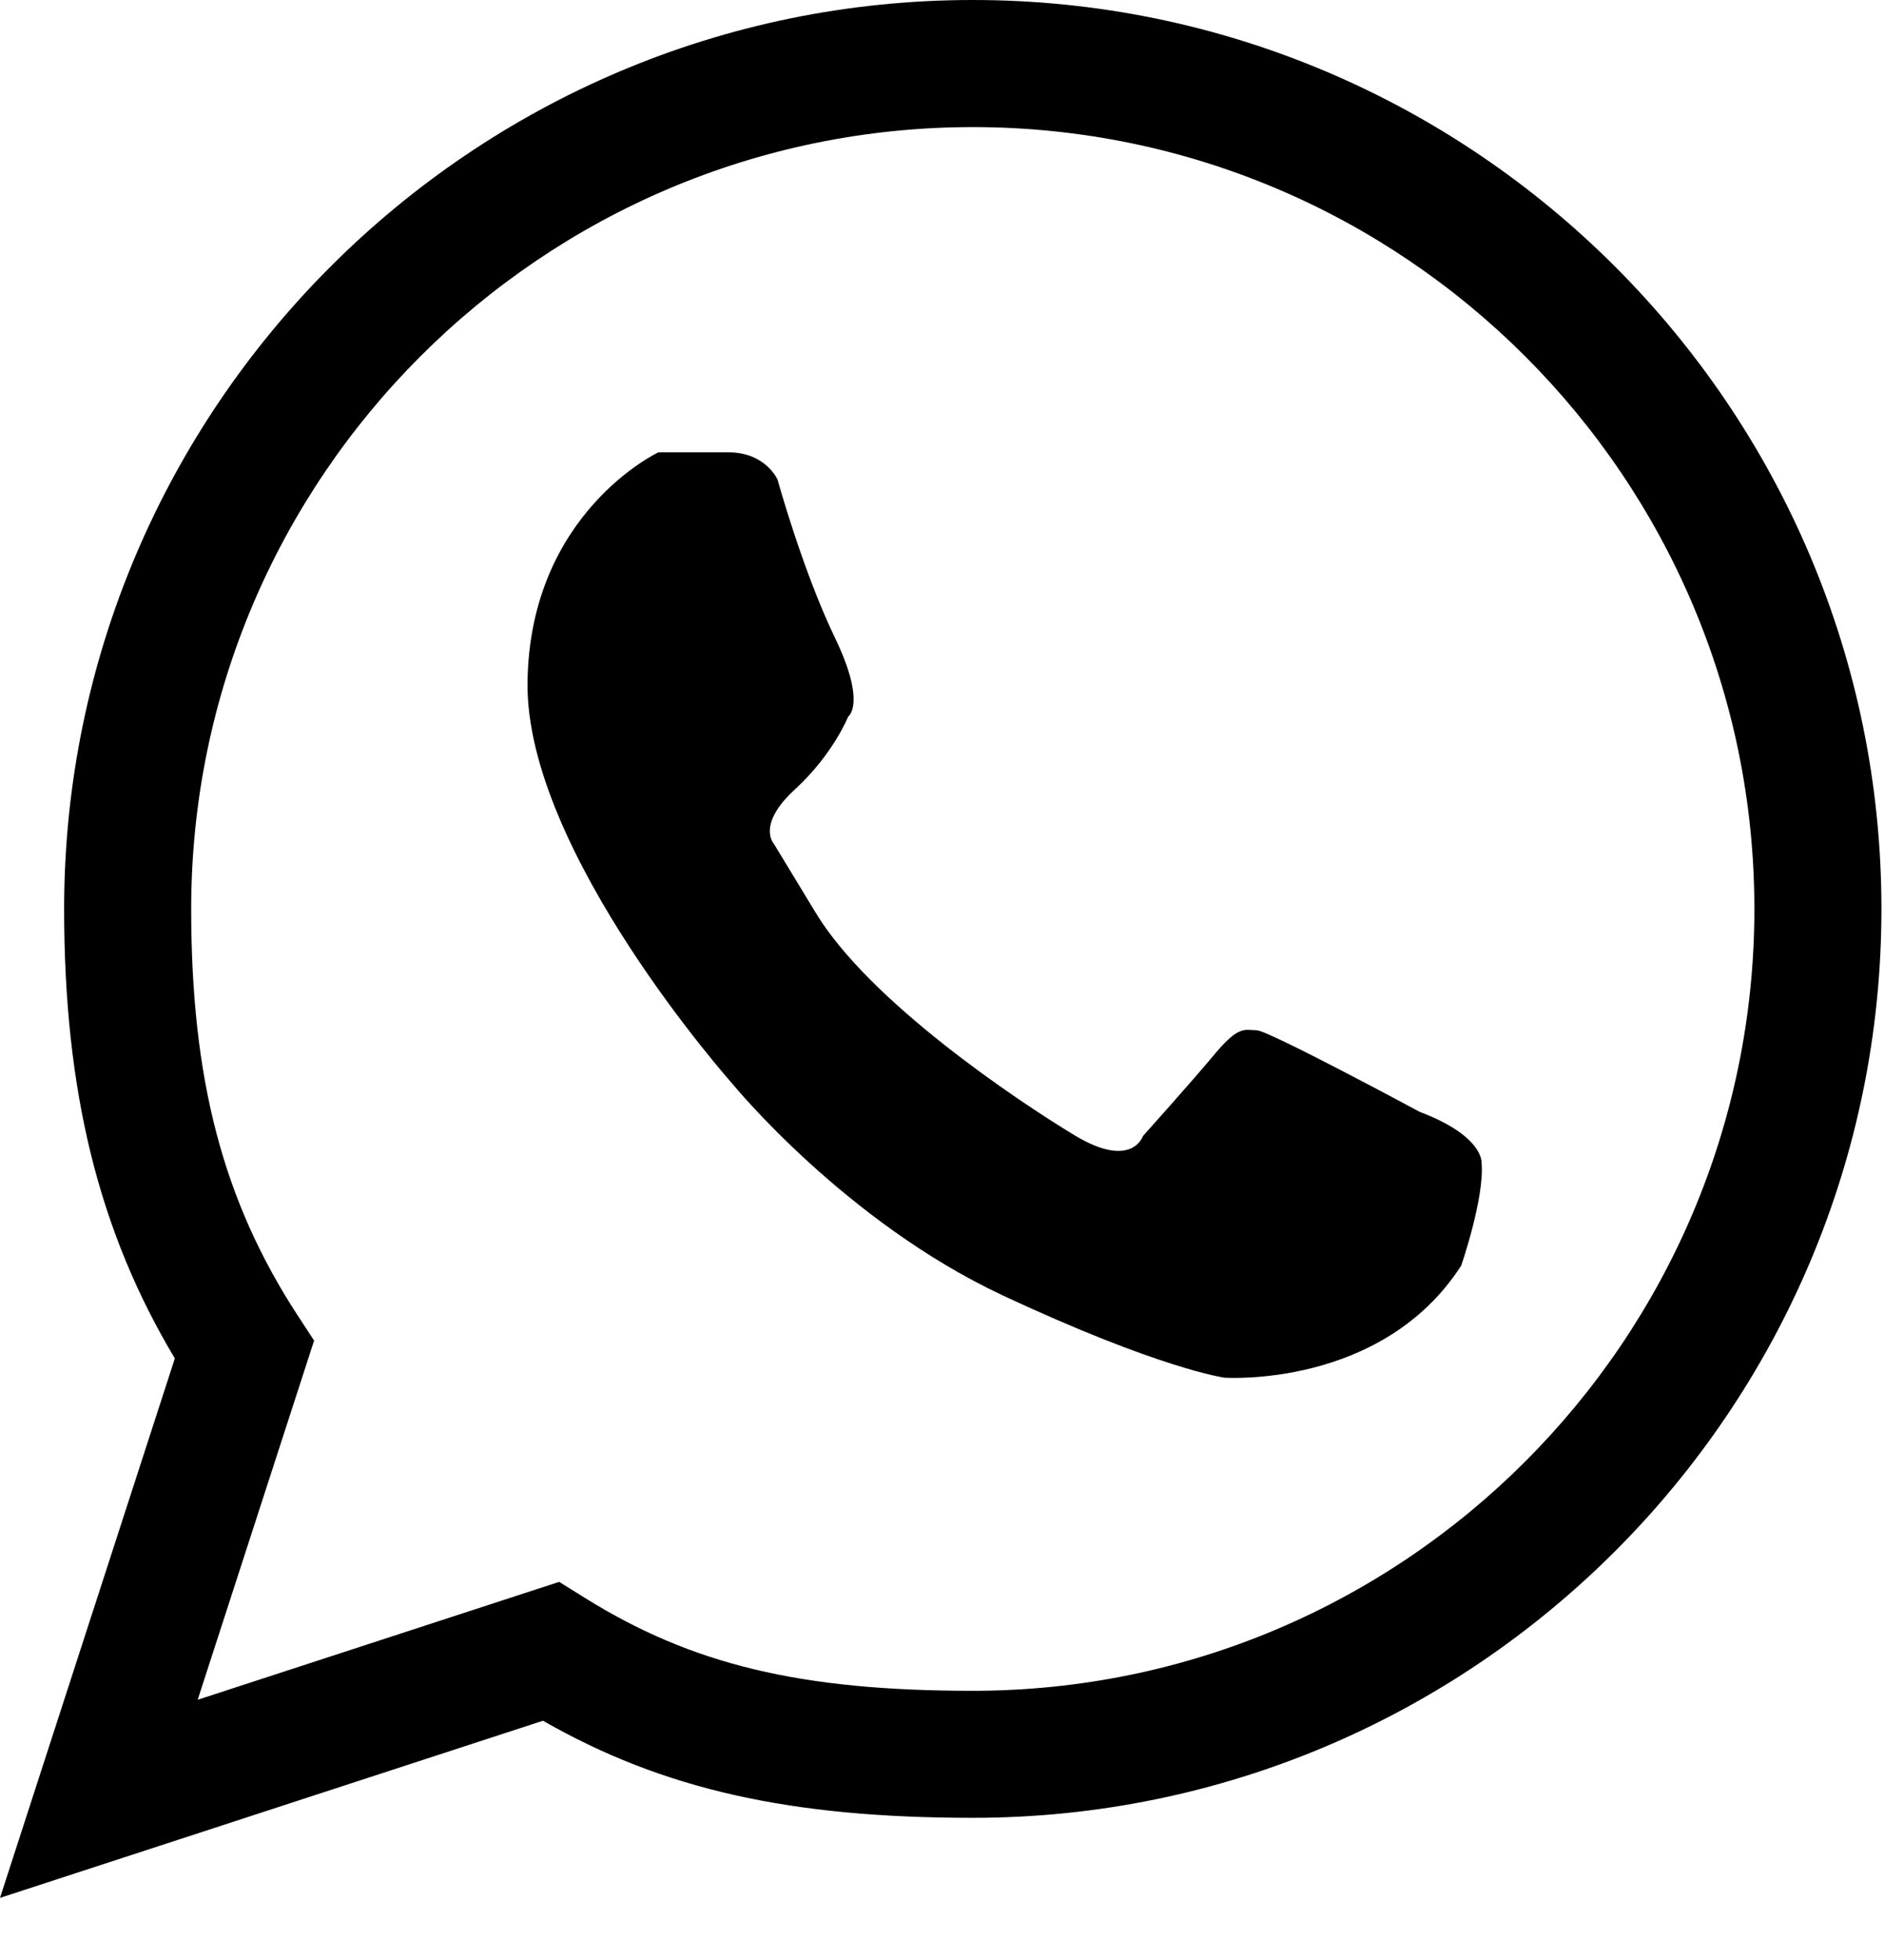
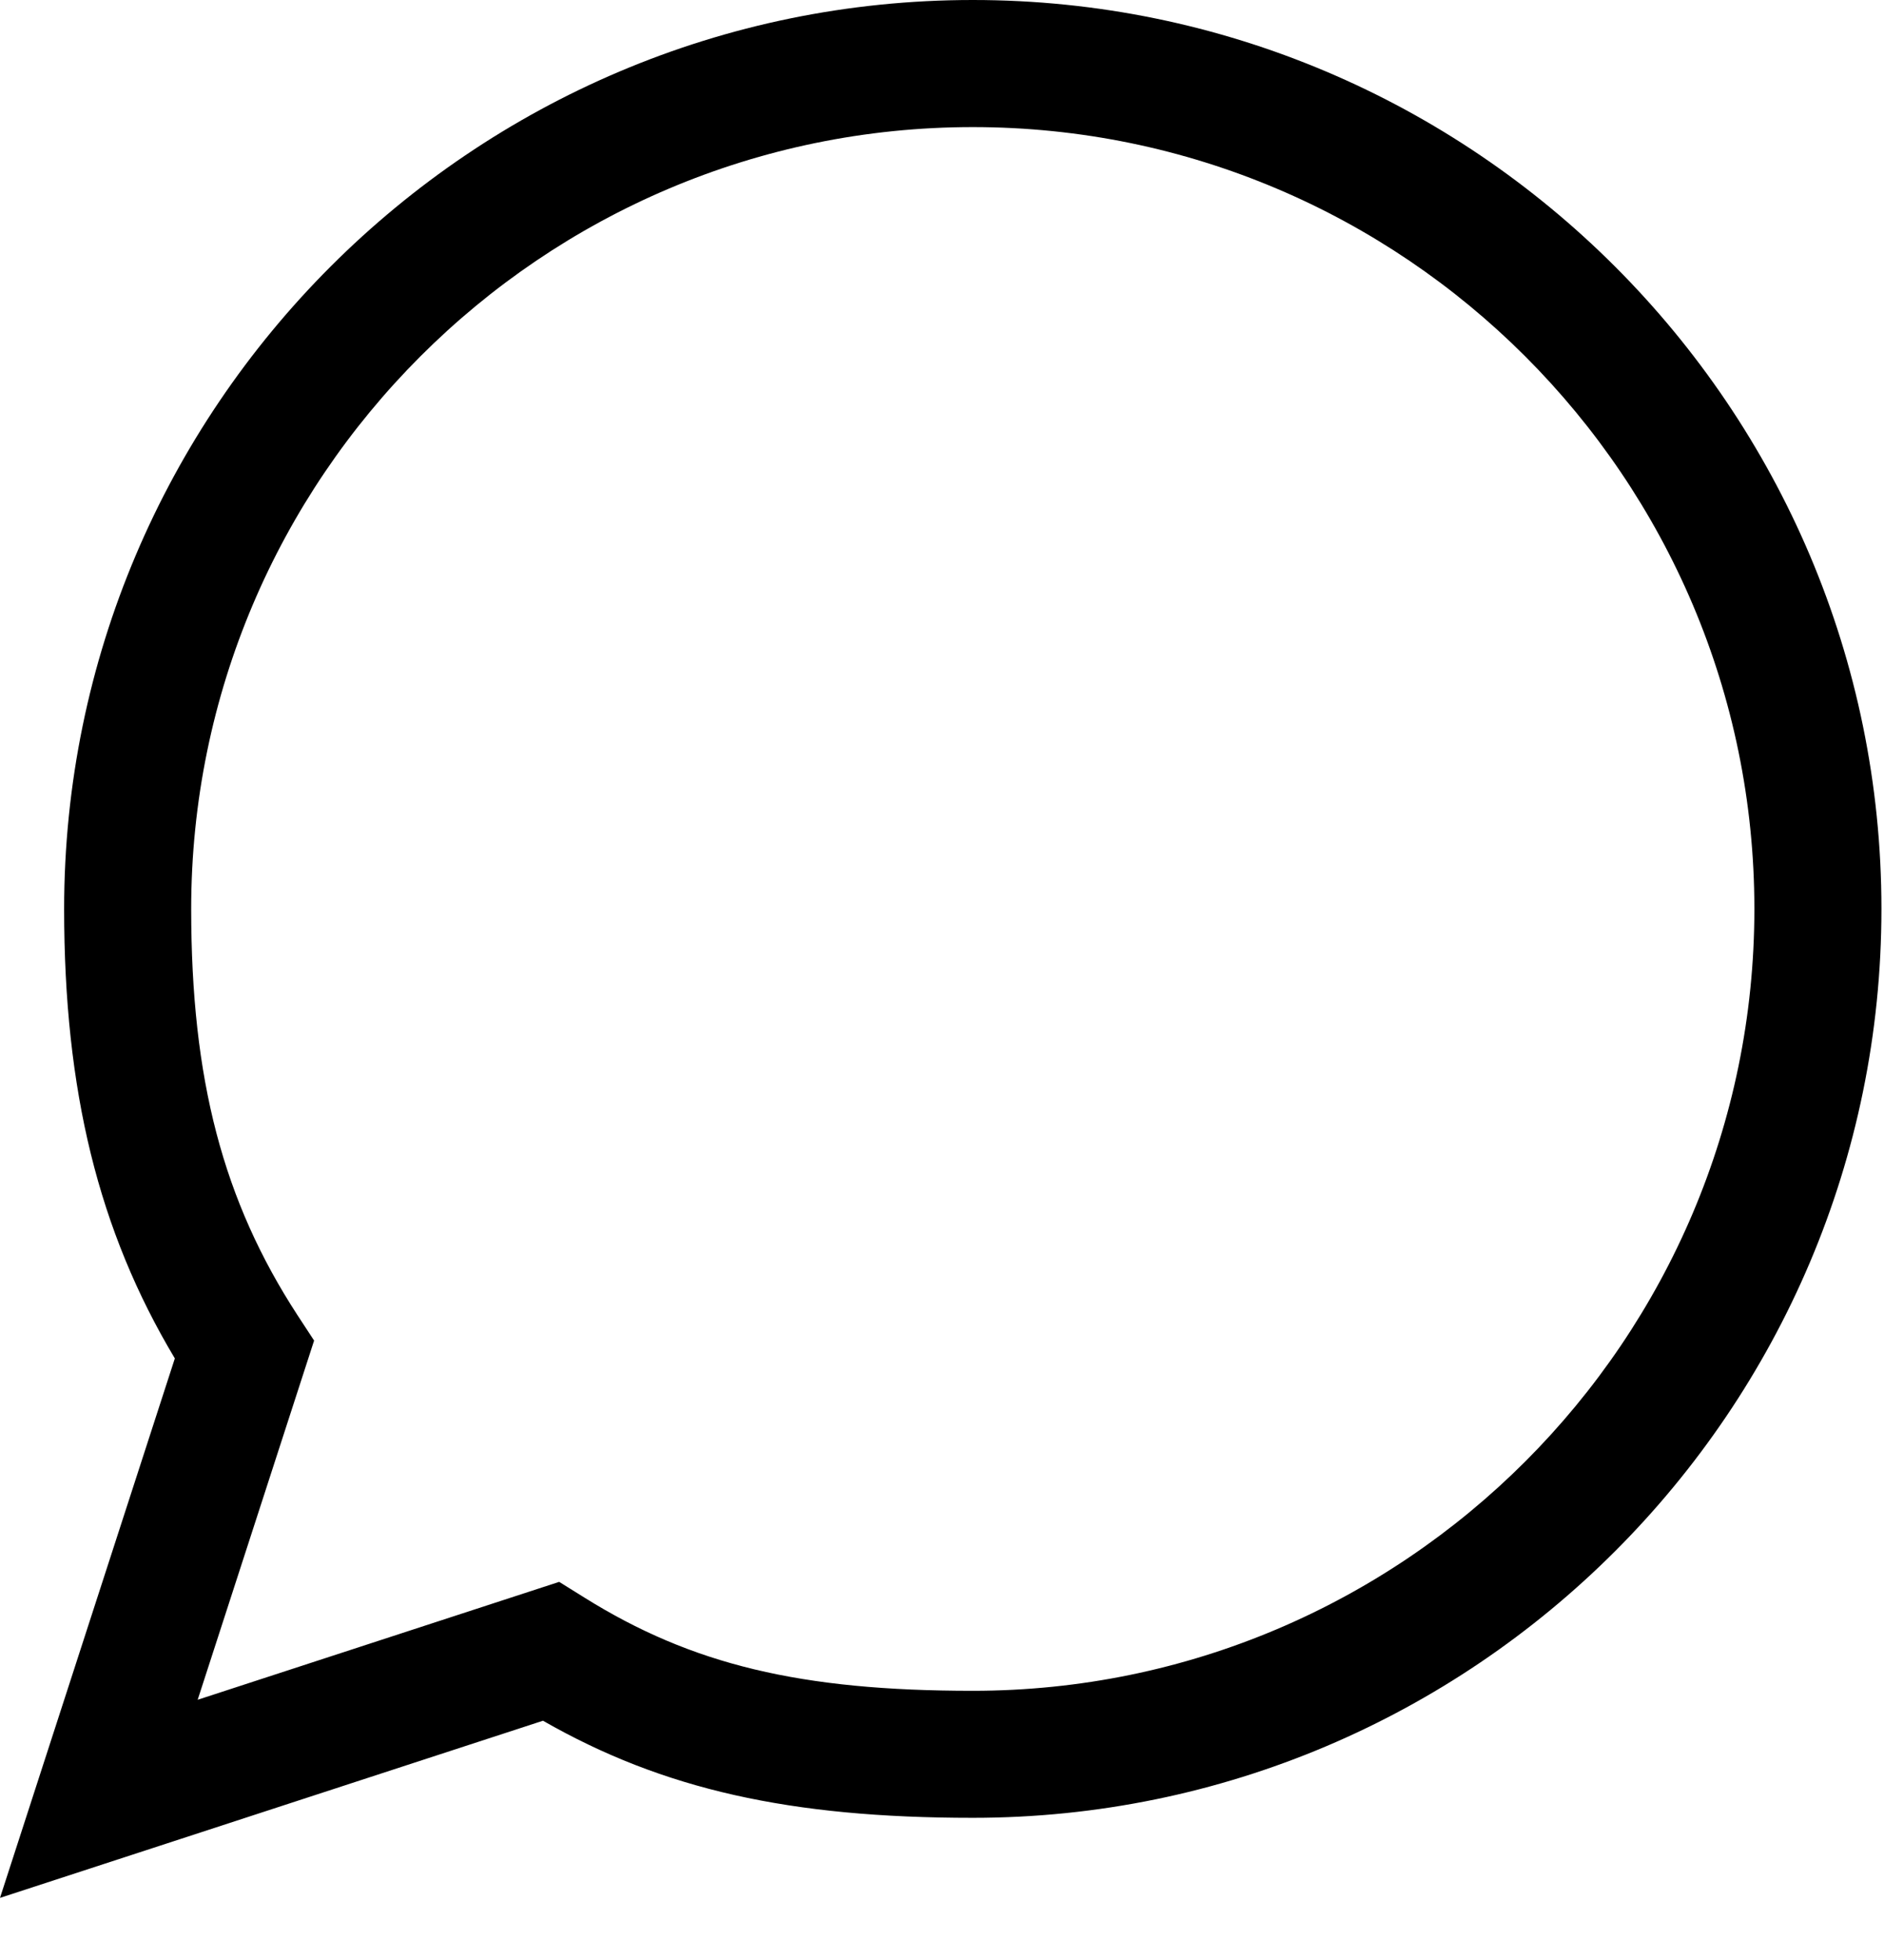
<svg xmlns="http://www.w3.org/2000/svg" width="25px" height="26px" viewBox="0 0 25 26" version="1.1">
  <title>Fill 15</title>
  <desc>Created with Sketch.</desc>
  <defs />
  <g id="Fill-15" stroke="none" stroke-width="1" fill="none" fill-rule="evenodd">
-     <path d="M16.675,13.667 C16.519,13.667 16.445,13.594 16.123,13.978 C15.801,14.363 15.166,15.071 15.166,15.071 C15.166,15.071 15.021,15.519 14.261,15.061 C13.502,14.603 11.526,13.282 10.817,12.096 L10.267,11.19 C10.267,11.19 10.037,10.941 10.547,10.473 C11.057,10.005 11.255,9.506 11.255,9.506 C11.255,9.506 11.504,9.339 11.077,8.455 C10.651,7.57 10.318,6.363 10.318,6.363 C10.318,6.363 10.162,6 9.663,6 L8.737,6 C8.737,6 7.03,6.801 7,9.048 C6.969,11.295 9.726,14.385 9.726,14.385 C9.726,14.385 11.213,16.205 13.304,17.183 C15.395,18.161 16.248,18.275 16.248,18.275 C16.248,18.275 18.339,18.421 19.39,16.788 C19.39,16.788 19.702,15.883 19.66,15.425 C19.66,15.425 19.692,15.071 18.838,14.749 C18.838,14.749 16.83,13.667 16.675,13.667 Z" fill="#000000" />
    <path d="M7.754,21.192 L7.42,20.984 L2.623,22.548 L4.168,17.783 L3.948,17.447 C2.959,15.928 2.537,14.317 2.537,12.057 C2.537,6.339 7.19,1.686 12.909,1.686 C18.628,1.686 23.28,6.339 23.28,12.057 C23.28,17.776 18.628,22.429 12.909,22.429 C10.624,22.429 9.179,22.082 7.754,21.192 Z M0.851,12.057 C0.851,14.467 1.306,16.325 2.32,18.02 L0,25.176 L7.205,22.826 C8.799,23.738 10.485,24.114 12.909,24.114 C19.557,24.114 24.966,18.705 24.966,12.057 C24.966,5.409 19.557,0 12.909,0 C6.261,0 0.851,5.409 0.851,12.057 Z" id="Fill-16" fill="#000000" />
  </g>
</svg>